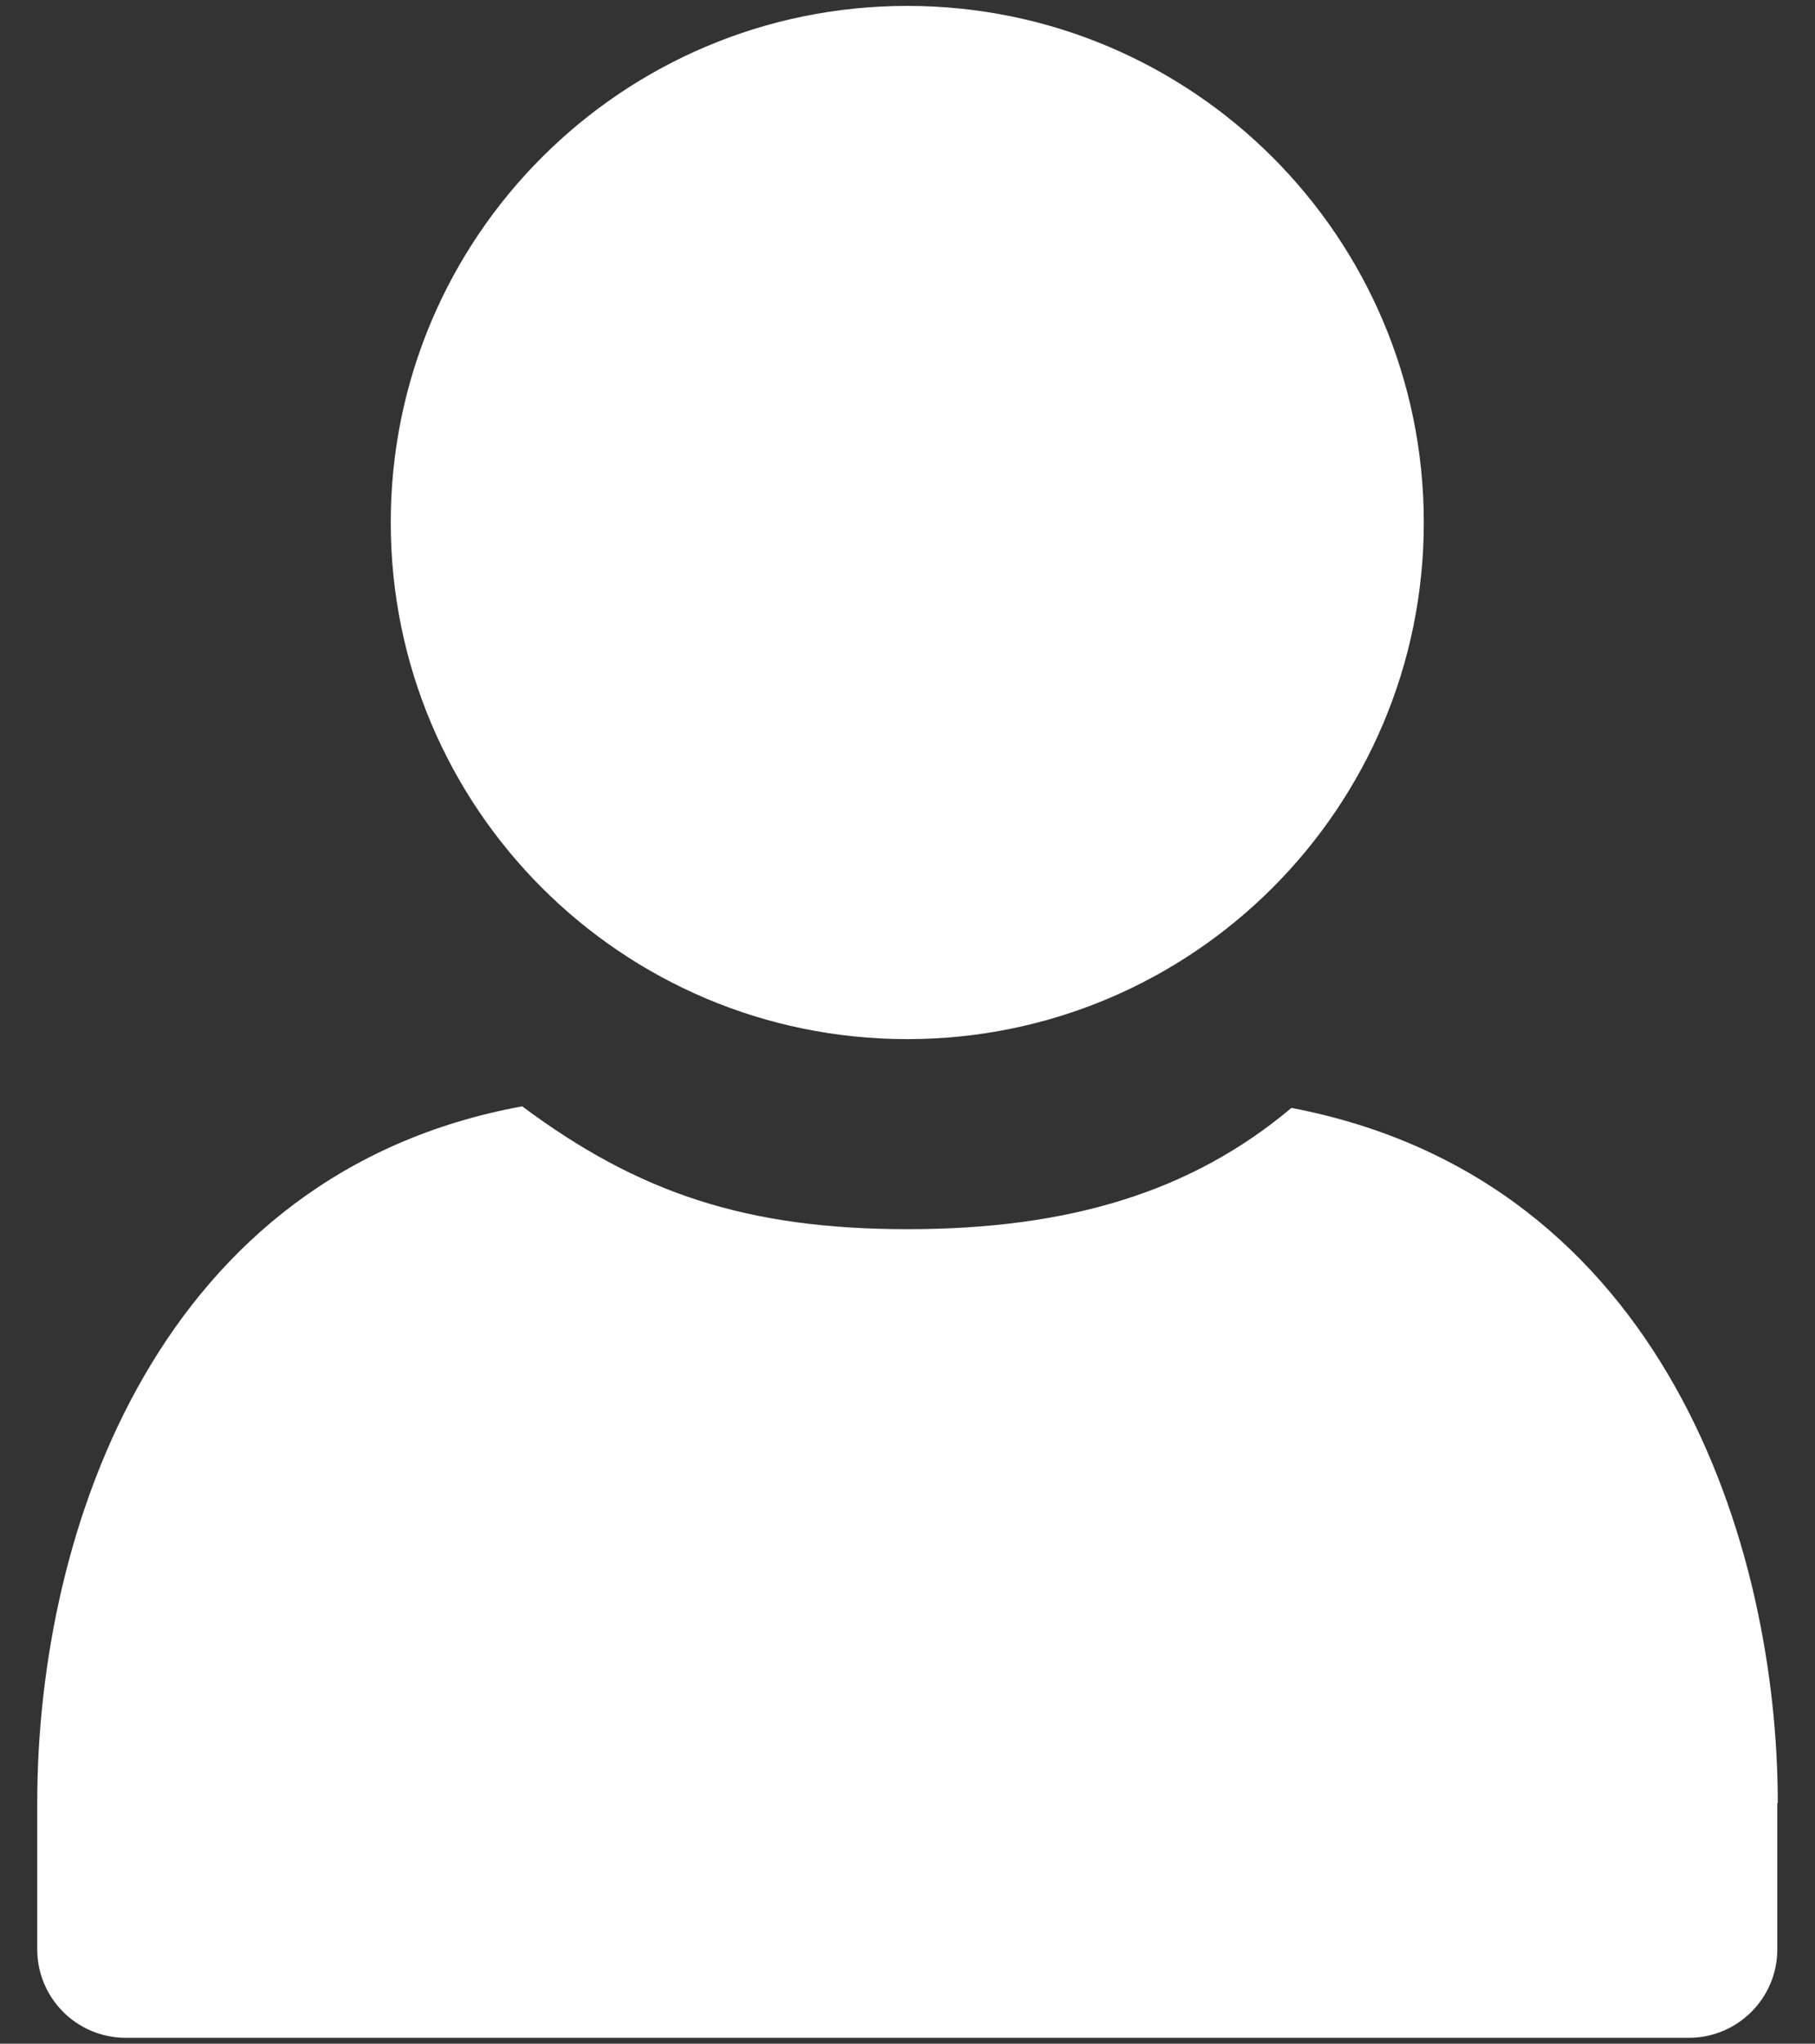
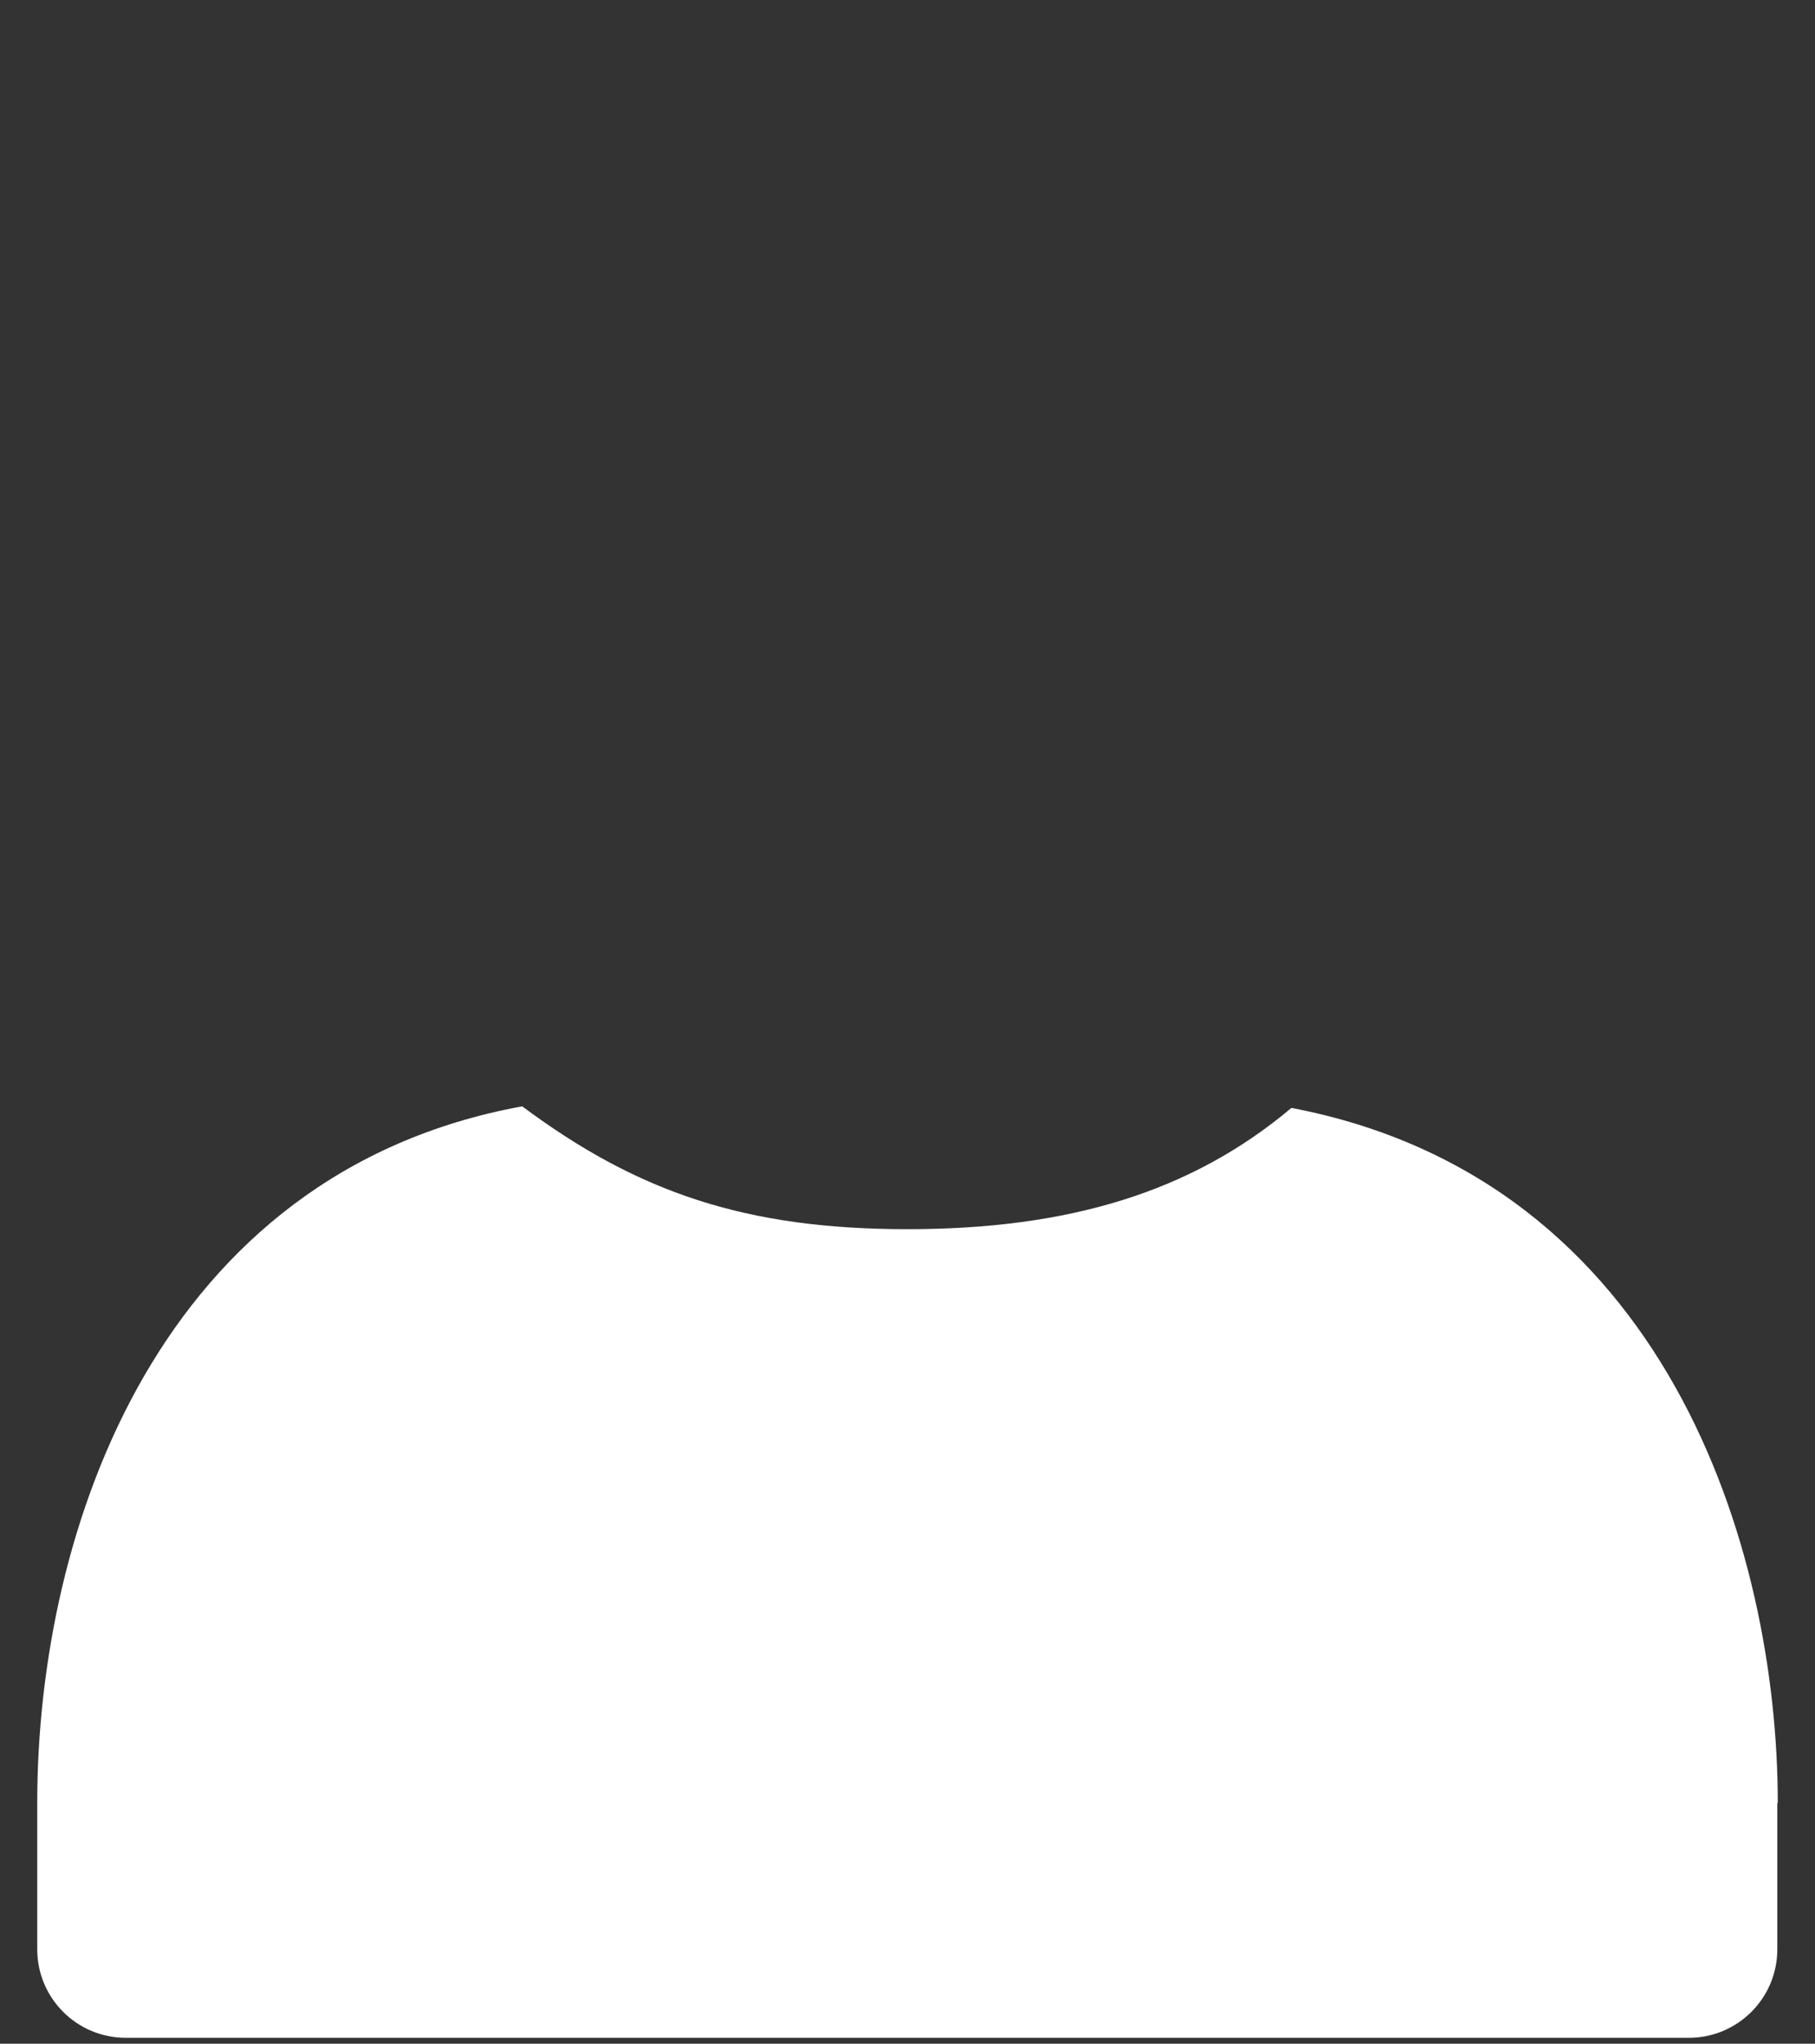
<svg xmlns="http://www.w3.org/2000/svg" id="_圖層_1" data-name="圖層_1" width="79.94" height="90" version="1.1" viewBox="0 0 79.94 90">
  <rect x="0" y="0" width="79.94" height="90" fill="#333333" stroke="none" />
  <defs>
    <style>
      .st0 {
        fill: #fff;
      }
    </style>
  </defs>
-   <path class="st0" d="M62.71,23.01c0,12.56-10.18,22.75-22.75,22.75s-22.75-10.18-22.75-22.75S27.4.26,39.96.26s22.75,10.18,22.75,22.75Z" />
  <path class="st0" d="M78.28,79.4v6.44c0,2.16-1.75,3.9-3.9,3.9H5.54c-2.16,0-3.9-1.75-3.9-3.9v-6.44c0-12.16,5.44-27.77,21.36-30.68,5.11,3.81,9.88,5.41,16.97,5.41s12.5-1.63,16.91-5.34c16.52,3.15,21.42,19.41,21.42,30.61h-.02Z" />
</svg>